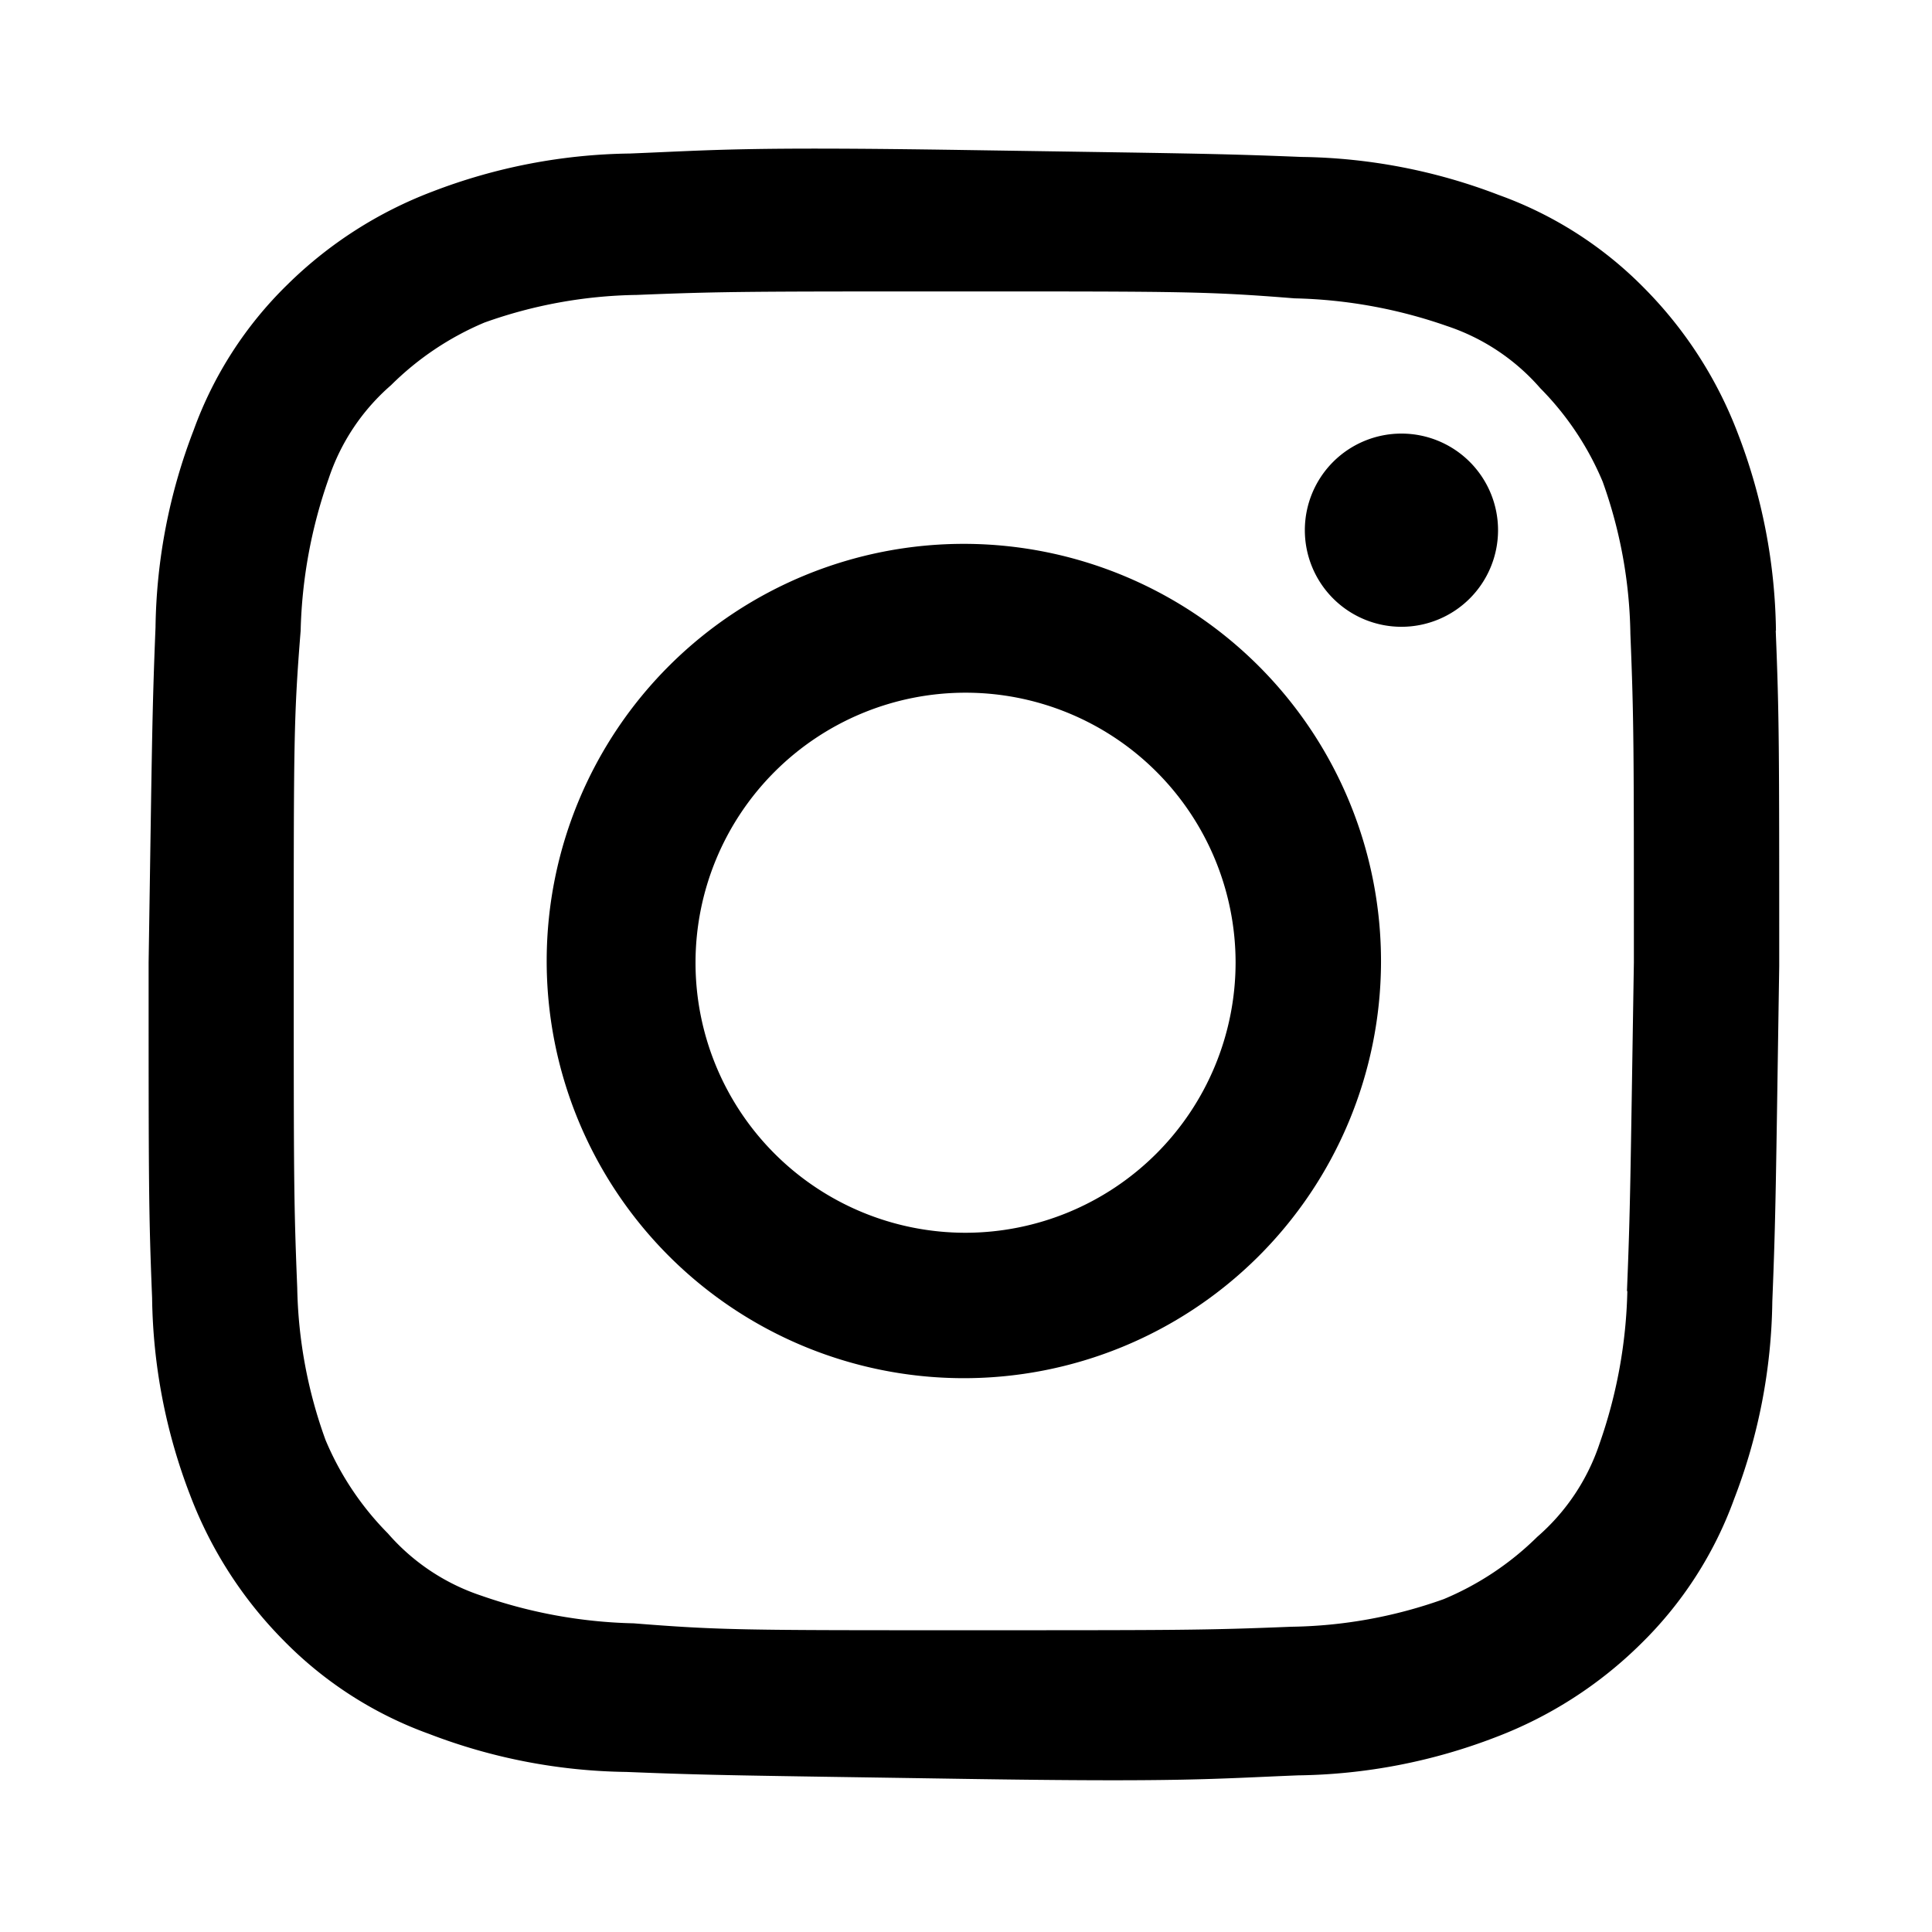
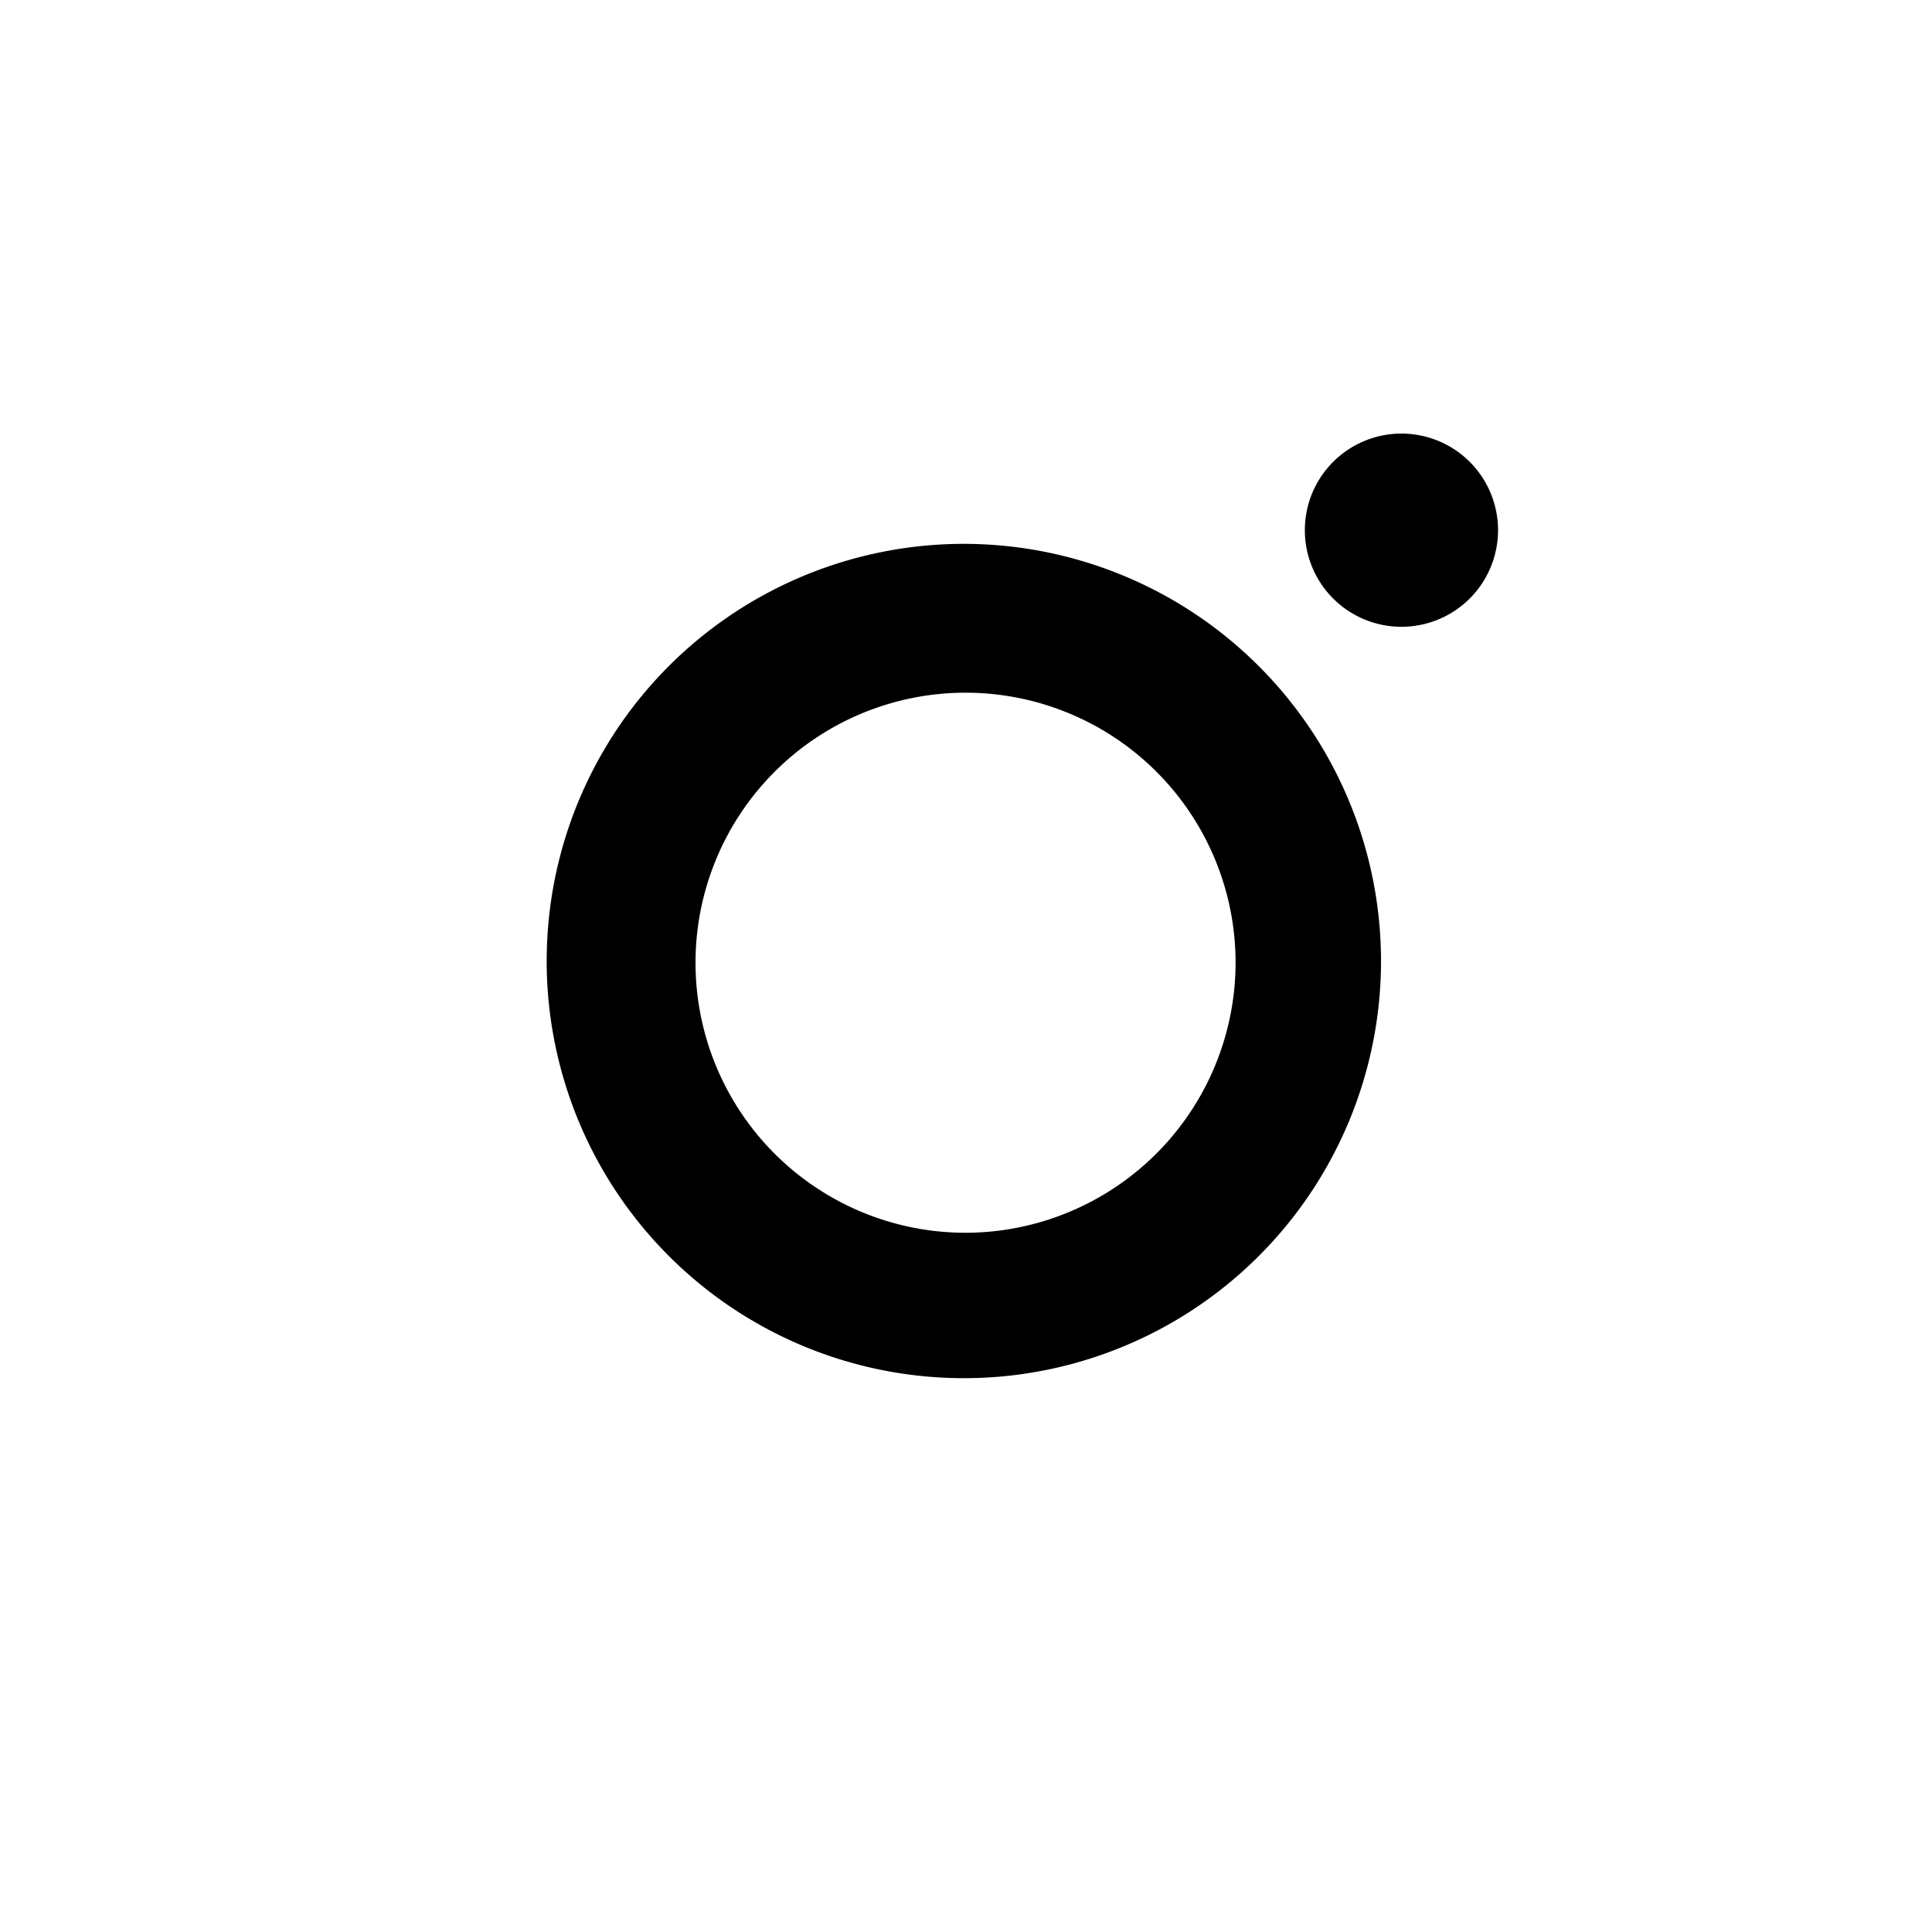
<svg xmlns="http://www.w3.org/2000/svg" viewBox="0 0 26 26">
  <g transform="translate(-1143 -8176)" clip-path="url(#prefix__clip-path)">
-     <path d="M1166.9 8184.488a7.636 7.636 0 00-.512-2.653 5.6 5.6 0 00-1.258-1.955 5.219 5.219 0 00-1.96-1.256 7.659 7.659 0 00-2.656-.512c-1.165-.047-1.537-.047-4.519-.093s-3.354 0-4.519.047a7.659 7.659 0 00-2.656.512 5.611 5.611 0 00-1.956 1.256 5.212 5.212 0 00-1.258 1.955 7.636 7.636 0 00-.513 2.652c-.047 1.163-.047 1.536-.093 4.514 0 2.978 0 3.351.047 4.514a7.636 7.636 0 00.512 2.653 5.6 5.6 0 001.258 1.955 5.219 5.219 0 001.957 1.257 7.659 7.659 0 002.656.512c1.165.047 1.537.047 4.519.093s3.354 0 4.519-.047a7.659 7.659 0 002.656-.512 5.611 5.611 0 001.957-1.257 5.212 5.212 0 001.258-1.955 7.636 7.636 0 00.512-2.653c.047-1.163.047-1.536.093-4.514 0-2.978 0-3.351-.047-4.514zm-2 8.889a6.623 6.623 0 01-.373 2.048 2.855 2.855 0 01-.839 1.257 3.966 3.966 0 01-1.258.838 6.34 6.34 0 01-2.05.372c-1.165.047-1.491.047-4.426.047s-3.261 0-4.426-.093a6.643 6.643 0 01-2.05-.372 2.859 2.859 0 01-1.258-.838 3.961 3.961 0 01-.839-1.257 6.321 6.321 0 01-.381-2.049c-.047-1.163-.047-1.489-.047-4.421s0-3.258.093-4.421a6.623 6.623 0 01.377-2.047 2.855 2.855 0 01.839-1.257 3.966 3.966 0 011.257-.843 6.34 6.34 0 012.05-.372c1.165-.047 1.491-.047 4.426-.047s3.261 0 4.426.093a6.643 6.643 0 012.05.372 2.859 2.859 0 011.258.838 3.961 3.961 0 01.839 1.257 6.321 6.321 0 01.373 2.048c.047 1.163.047 1.489.047 4.421-.047 2.932-.047 3.3-.093 4.421z" />
    <path d="M1155.994 8183.319a5.614 5.614 0 105.591 5.637 5.617 5.617 0 00-5.591-5.637zm0 9.271a3.634 3.634 0 113.634-3.634 3.639 3.639 0 01-3.634 3.634zM1161.86 8181.835a1.3 1.3 0 101.3 1.3 1.3 1.3 0 00-1.3-1.3z" />
  </g>
</svg>